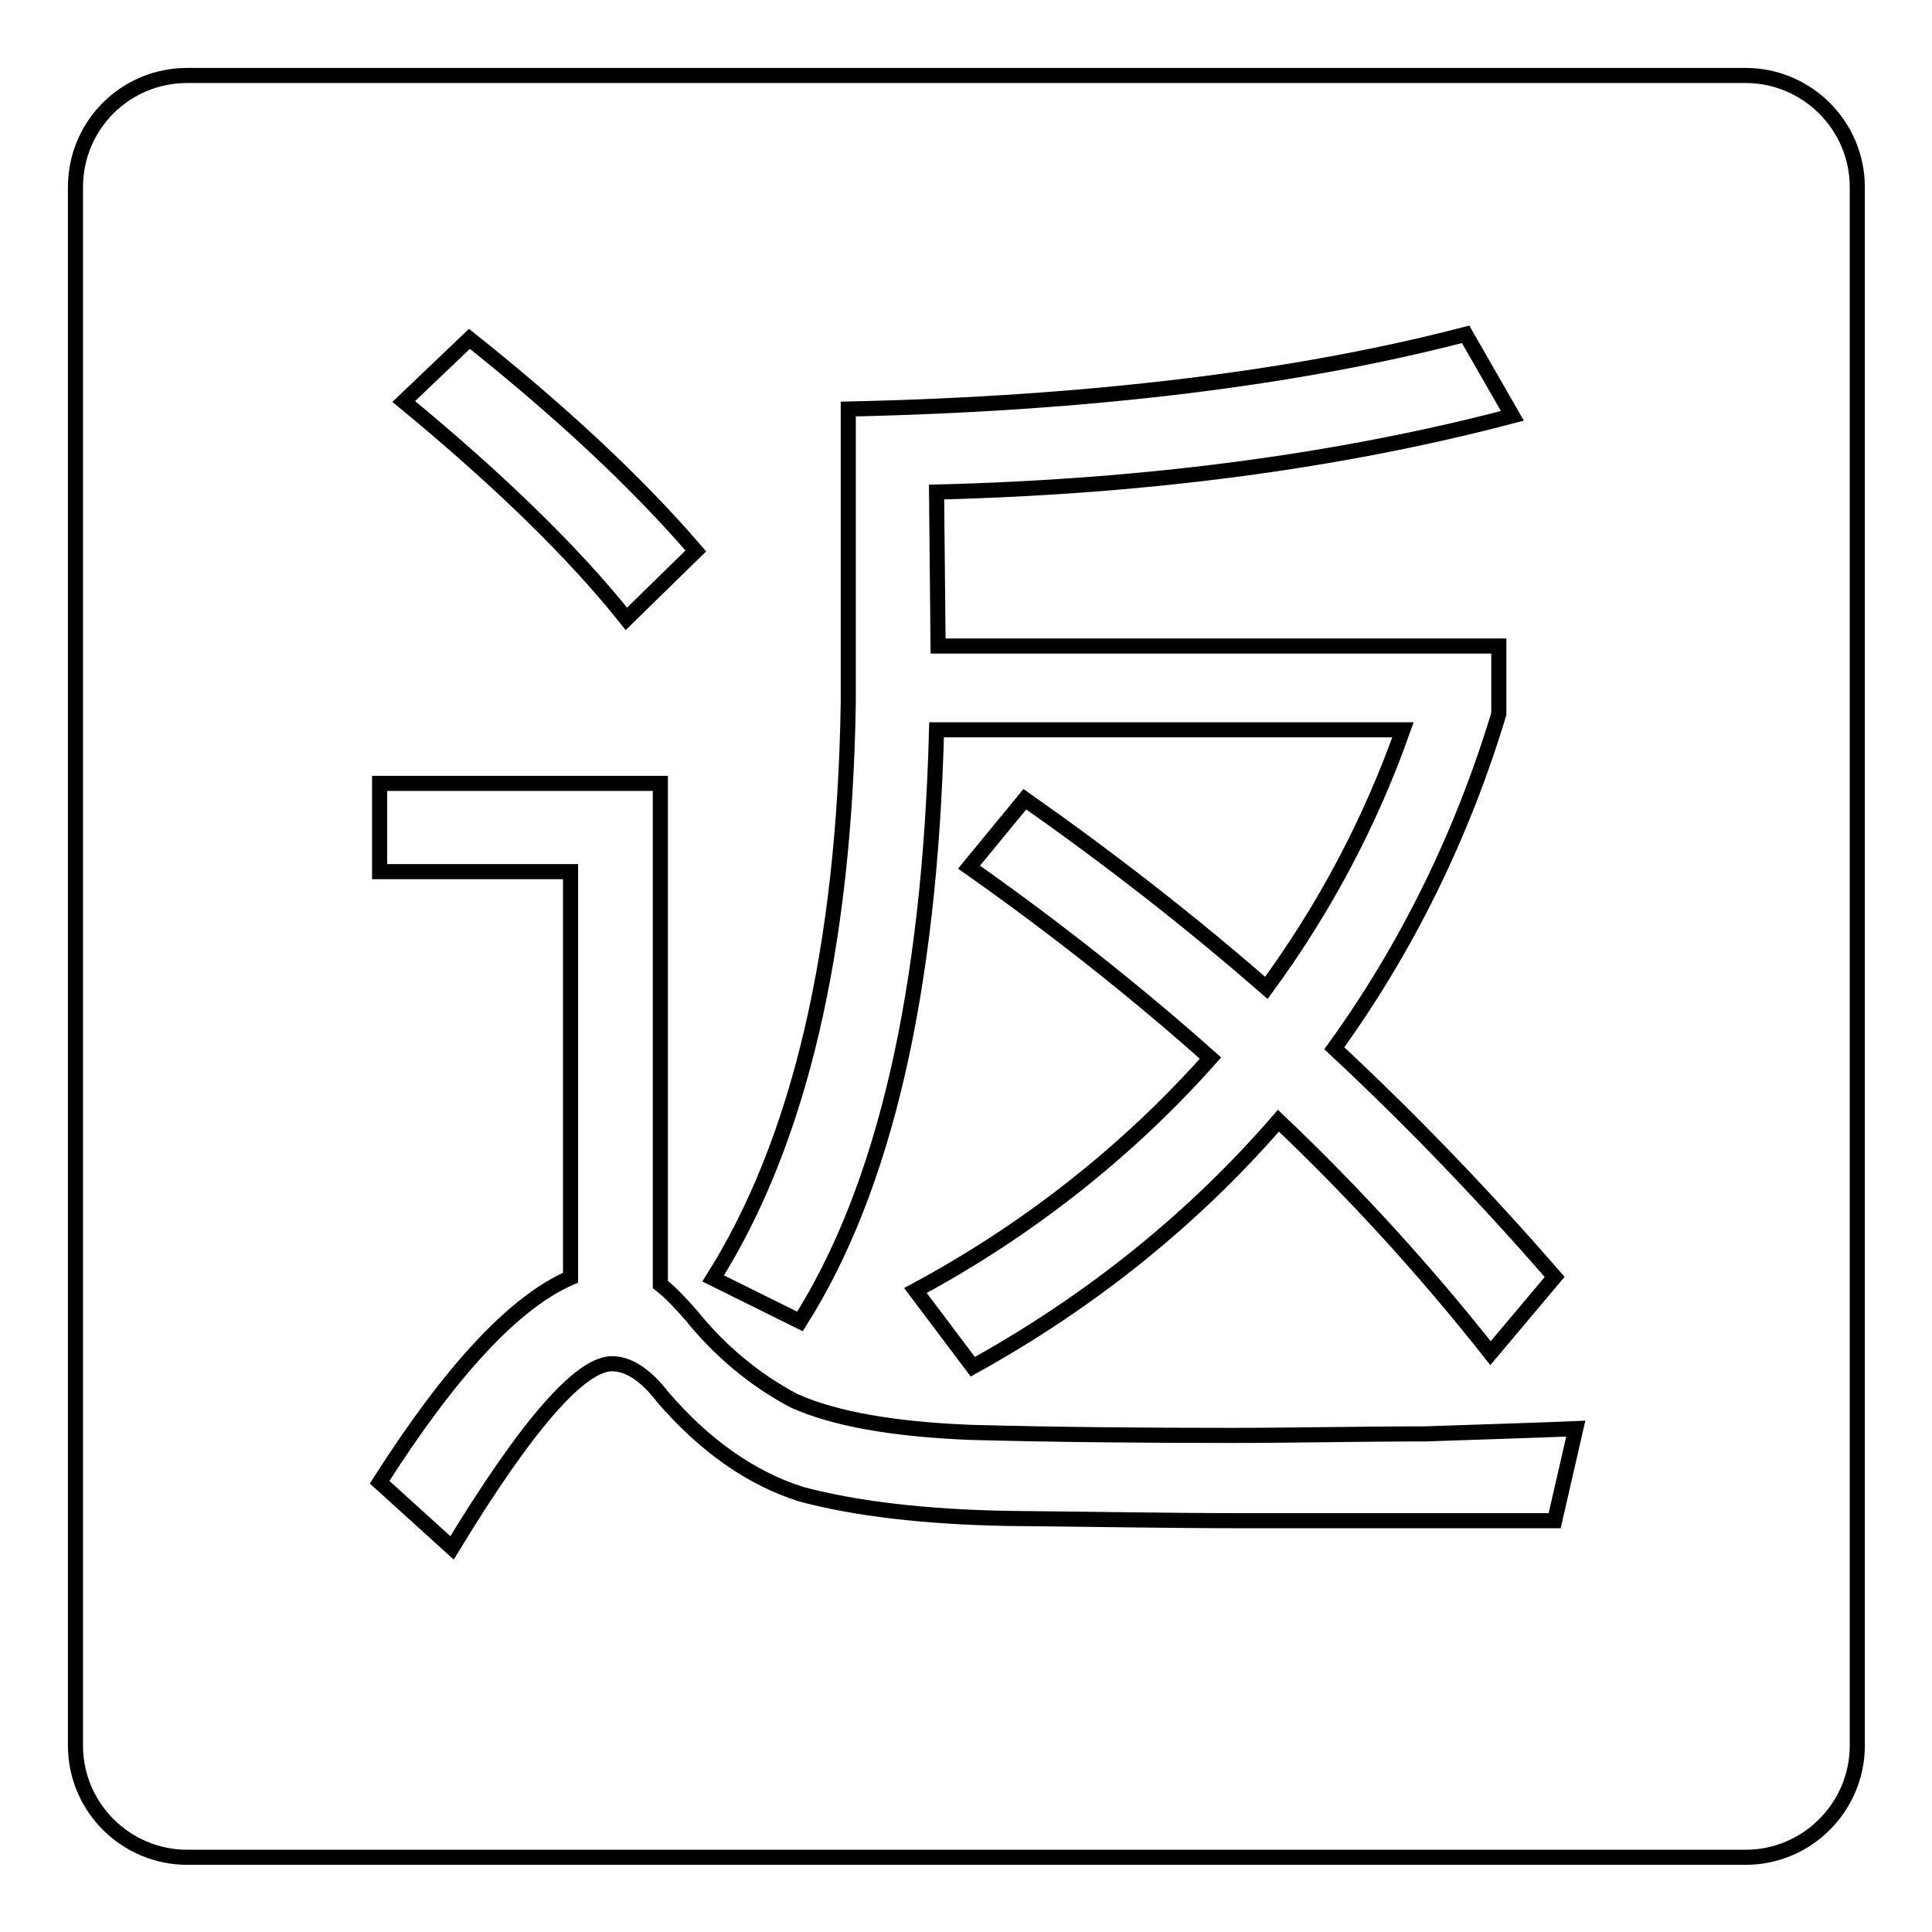
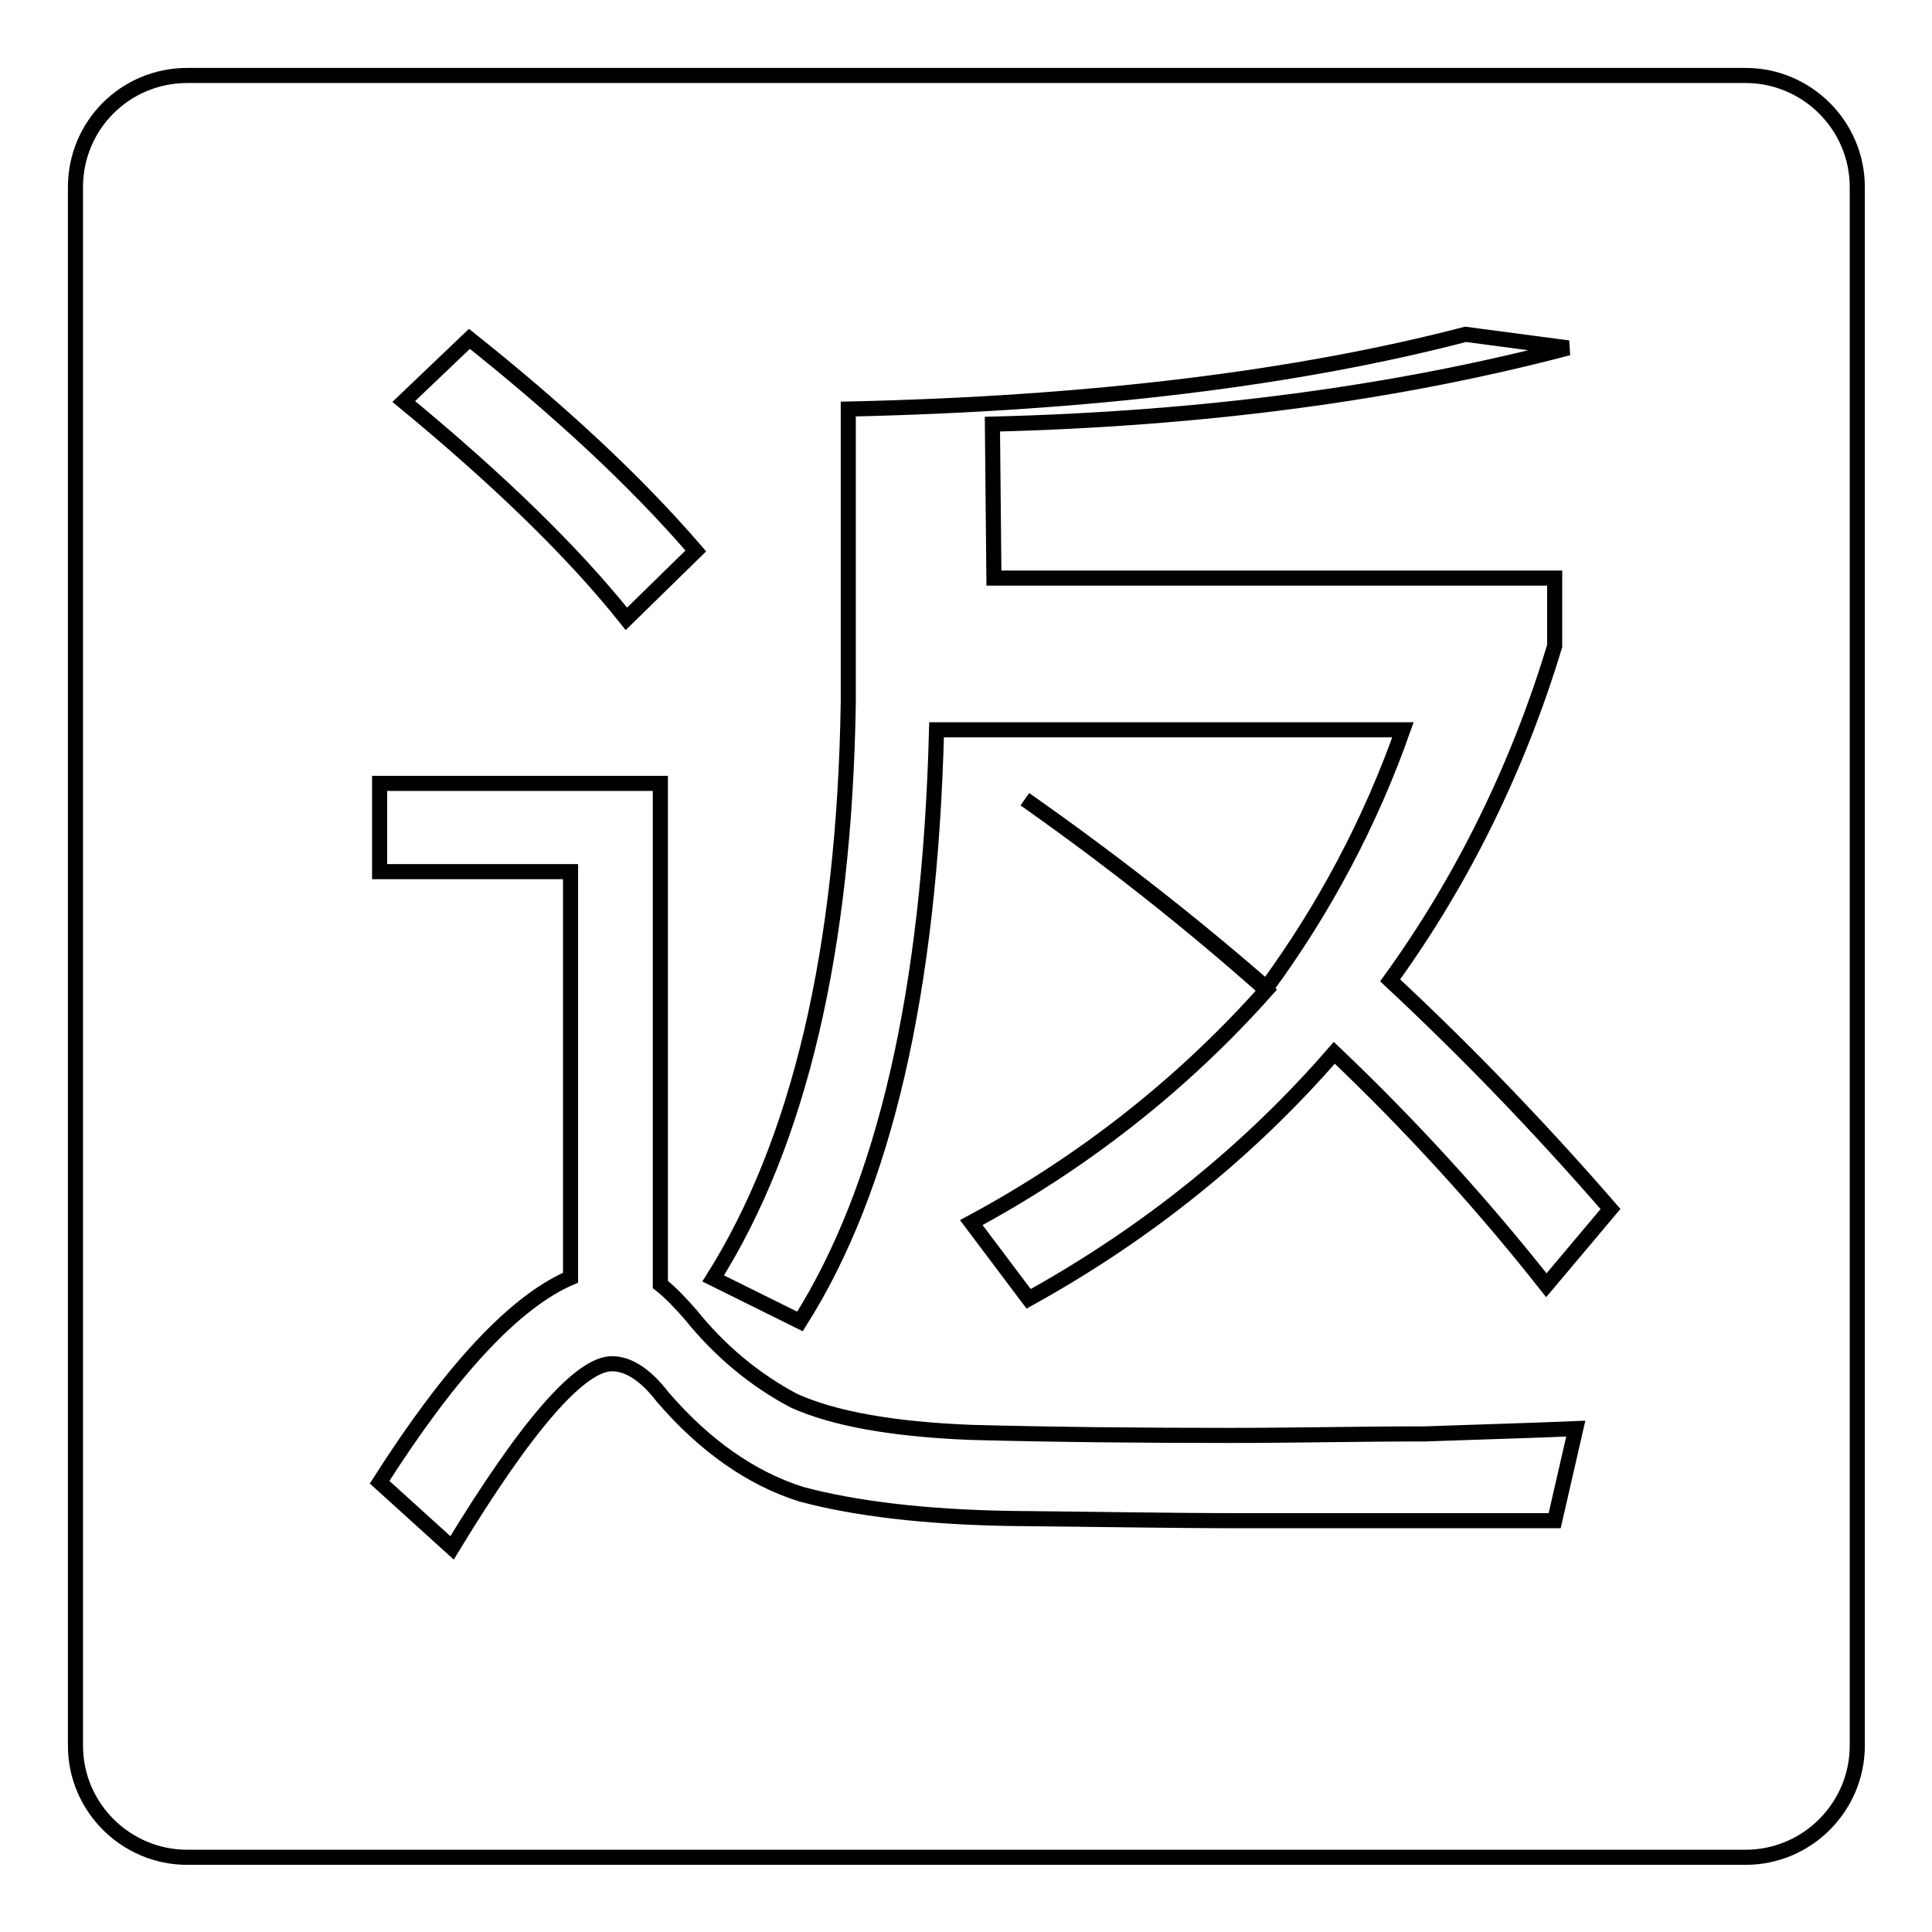
<svg xmlns="http://www.w3.org/2000/svg" version="1.1" x="0px" y="0px" viewBox="0 0 256 256" enable-background="new 0 0 256 256" xml:space="preserve">
  <g>
-     <path stroke-width="2" fill-opacity="0" stroke="#000000" d="M24.8,10h206.5c8.1,0,14.8,6.6,14.8,14.8v206.5c0,8.1-6.6,14.8-14.8,14.8l0,0H24.8 c-8.1,0-14.8-6.6-14.8-14.8l0,0V24.8C10,16.6,16.6,10,24.8,10z M62.2,44.9l-8.7,8.3C66,63.5,76,73.2,83,82l9.2-9 C84.1,63.6,74,54.3,62.2,44.9z M164.6,201.5h41.4l2.8-12.2c-4.6,0.2-11.3,0.4-20,0.7c-8.8,0-17.3,0.2-25.8,0.2 c-11.4,0-22.9-0.1-34.3-0.4c-10.3-0.4-18.2-1.8-23.5-4.2c-5.3-2.8-9.9-6.7-13.6-11.3c-1.4-1.6-2.7-3-4.1-4.1v-66.4H50.3v11.7h25.3 v53.8c-7.4,3.2-15.8,12.2-25.3,27.1l9.6,8.7c9.9-16.3,17-24.4,21.2-24.4c2.1,0,4.4,1.4,6.7,4.4c5.5,6.4,11.7,10.8,18.4,12.9 c7.1,1.9,16.3,3,27.4,3.2C144.8,201.3,155.1,201.5,164.6,201.5L164.6,201.5z M194.2,44.3c-22.3,5.8-49.6,9.2-81.8,9.9v38.9 c-0.5,32.7-6.5,58.2-17.9,76.3l11.5,5.7c11.2-17.7,17.2-43.7,18.1-78.4h61.8c-4.3,12.2-10.4,23.7-18.1,34.2 c-10.2-8.9-20.9-17.2-32-25l-7.4,9c11.5,8.1,22.1,16.5,32,25.3c-11.1,12.5-24.4,22.9-39.1,30.8l7.6,10.1 c15.9-8.8,29.4-19.8,40.5-32.6c10.1,9.6,19.5,19.9,28.1,30.8l8.5-10.1c-9.2-10.6-18.9-20.7-29.2-30.3c9.7-13.4,17-28.4,21.8-44.3 v-9h-74.3l-0.2-20.4c28-0.7,53.5-4.1,76.3-10.1L194.2,44.3L194.2,44.3z" />
+     <path stroke-width="2" fill-opacity="0" stroke="#000000" d="M24.8,10h206.5c8.1,0,14.8,6.6,14.8,14.8v206.5c0,8.1-6.6,14.8-14.8,14.8l0,0H24.8 c-8.1,0-14.8-6.6-14.8-14.8l0,0V24.8C10,16.6,16.6,10,24.8,10z M62.2,44.9l-8.7,8.3C66,63.5,76,73.2,83,82l9.2-9 C84.1,63.6,74,54.3,62.2,44.9z M164.6,201.5h41.4l2.8-12.2c-4.6,0.2-11.3,0.4-20,0.7c-8.8,0-17.3,0.2-25.8,0.2 c-11.4,0-22.9-0.1-34.3-0.4c-10.3-0.4-18.2-1.8-23.5-4.2c-5.3-2.8-9.9-6.7-13.6-11.3c-1.4-1.6-2.7-3-4.1-4.1v-66.4H50.3v11.7h25.3 v53.8c-7.4,3.2-15.8,12.2-25.3,27.1l9.6,8.7c9.9-16.3,17-24.4,21.2-24.4c2.1,0,4.4,1.4,6.7,4.4c5.5,6.4,11.7,10.8,18.4,12.9 c7.1,1.9,16.3,3,27.4,3.2C144.8,201.3,155.1,201.5,164.6,201.5L164.6,201.5z M194.2,44.3c-22.3,5.8-49.6,9.2-81.8,9.9v38.9 c-0.5,32.7-6.5,58.2-17.9,76.3l11.5,5.7c11.2-17.7,17.2-43.7,18.1-78.4h61.8c-4.3,12.2-10.4,23.7-18.1,34.2 c-10.2-8.9-20.9-17.2-32-25c11.5,8.1,22.1,16.5,32,25.3c-11.1,12.5-24.4,22.9-39.1,30.8l7.6,10.1 c15.9-8.8,29.4-19.8,40.5-32.6c10.1,9.6,19.5,19.9,28.1,30.8l8.5-10.1c-9.2-10.6-18.9-20.7-29.2-30.3c9.7-13.4,17-28.4,21.8-44.3 v-9h-74.3l-0.2-20.4c28-0.7,53.5-4.1,76.3-10.1L194.2,44.3L194.2,44.3z" />
  </g>
</svg>